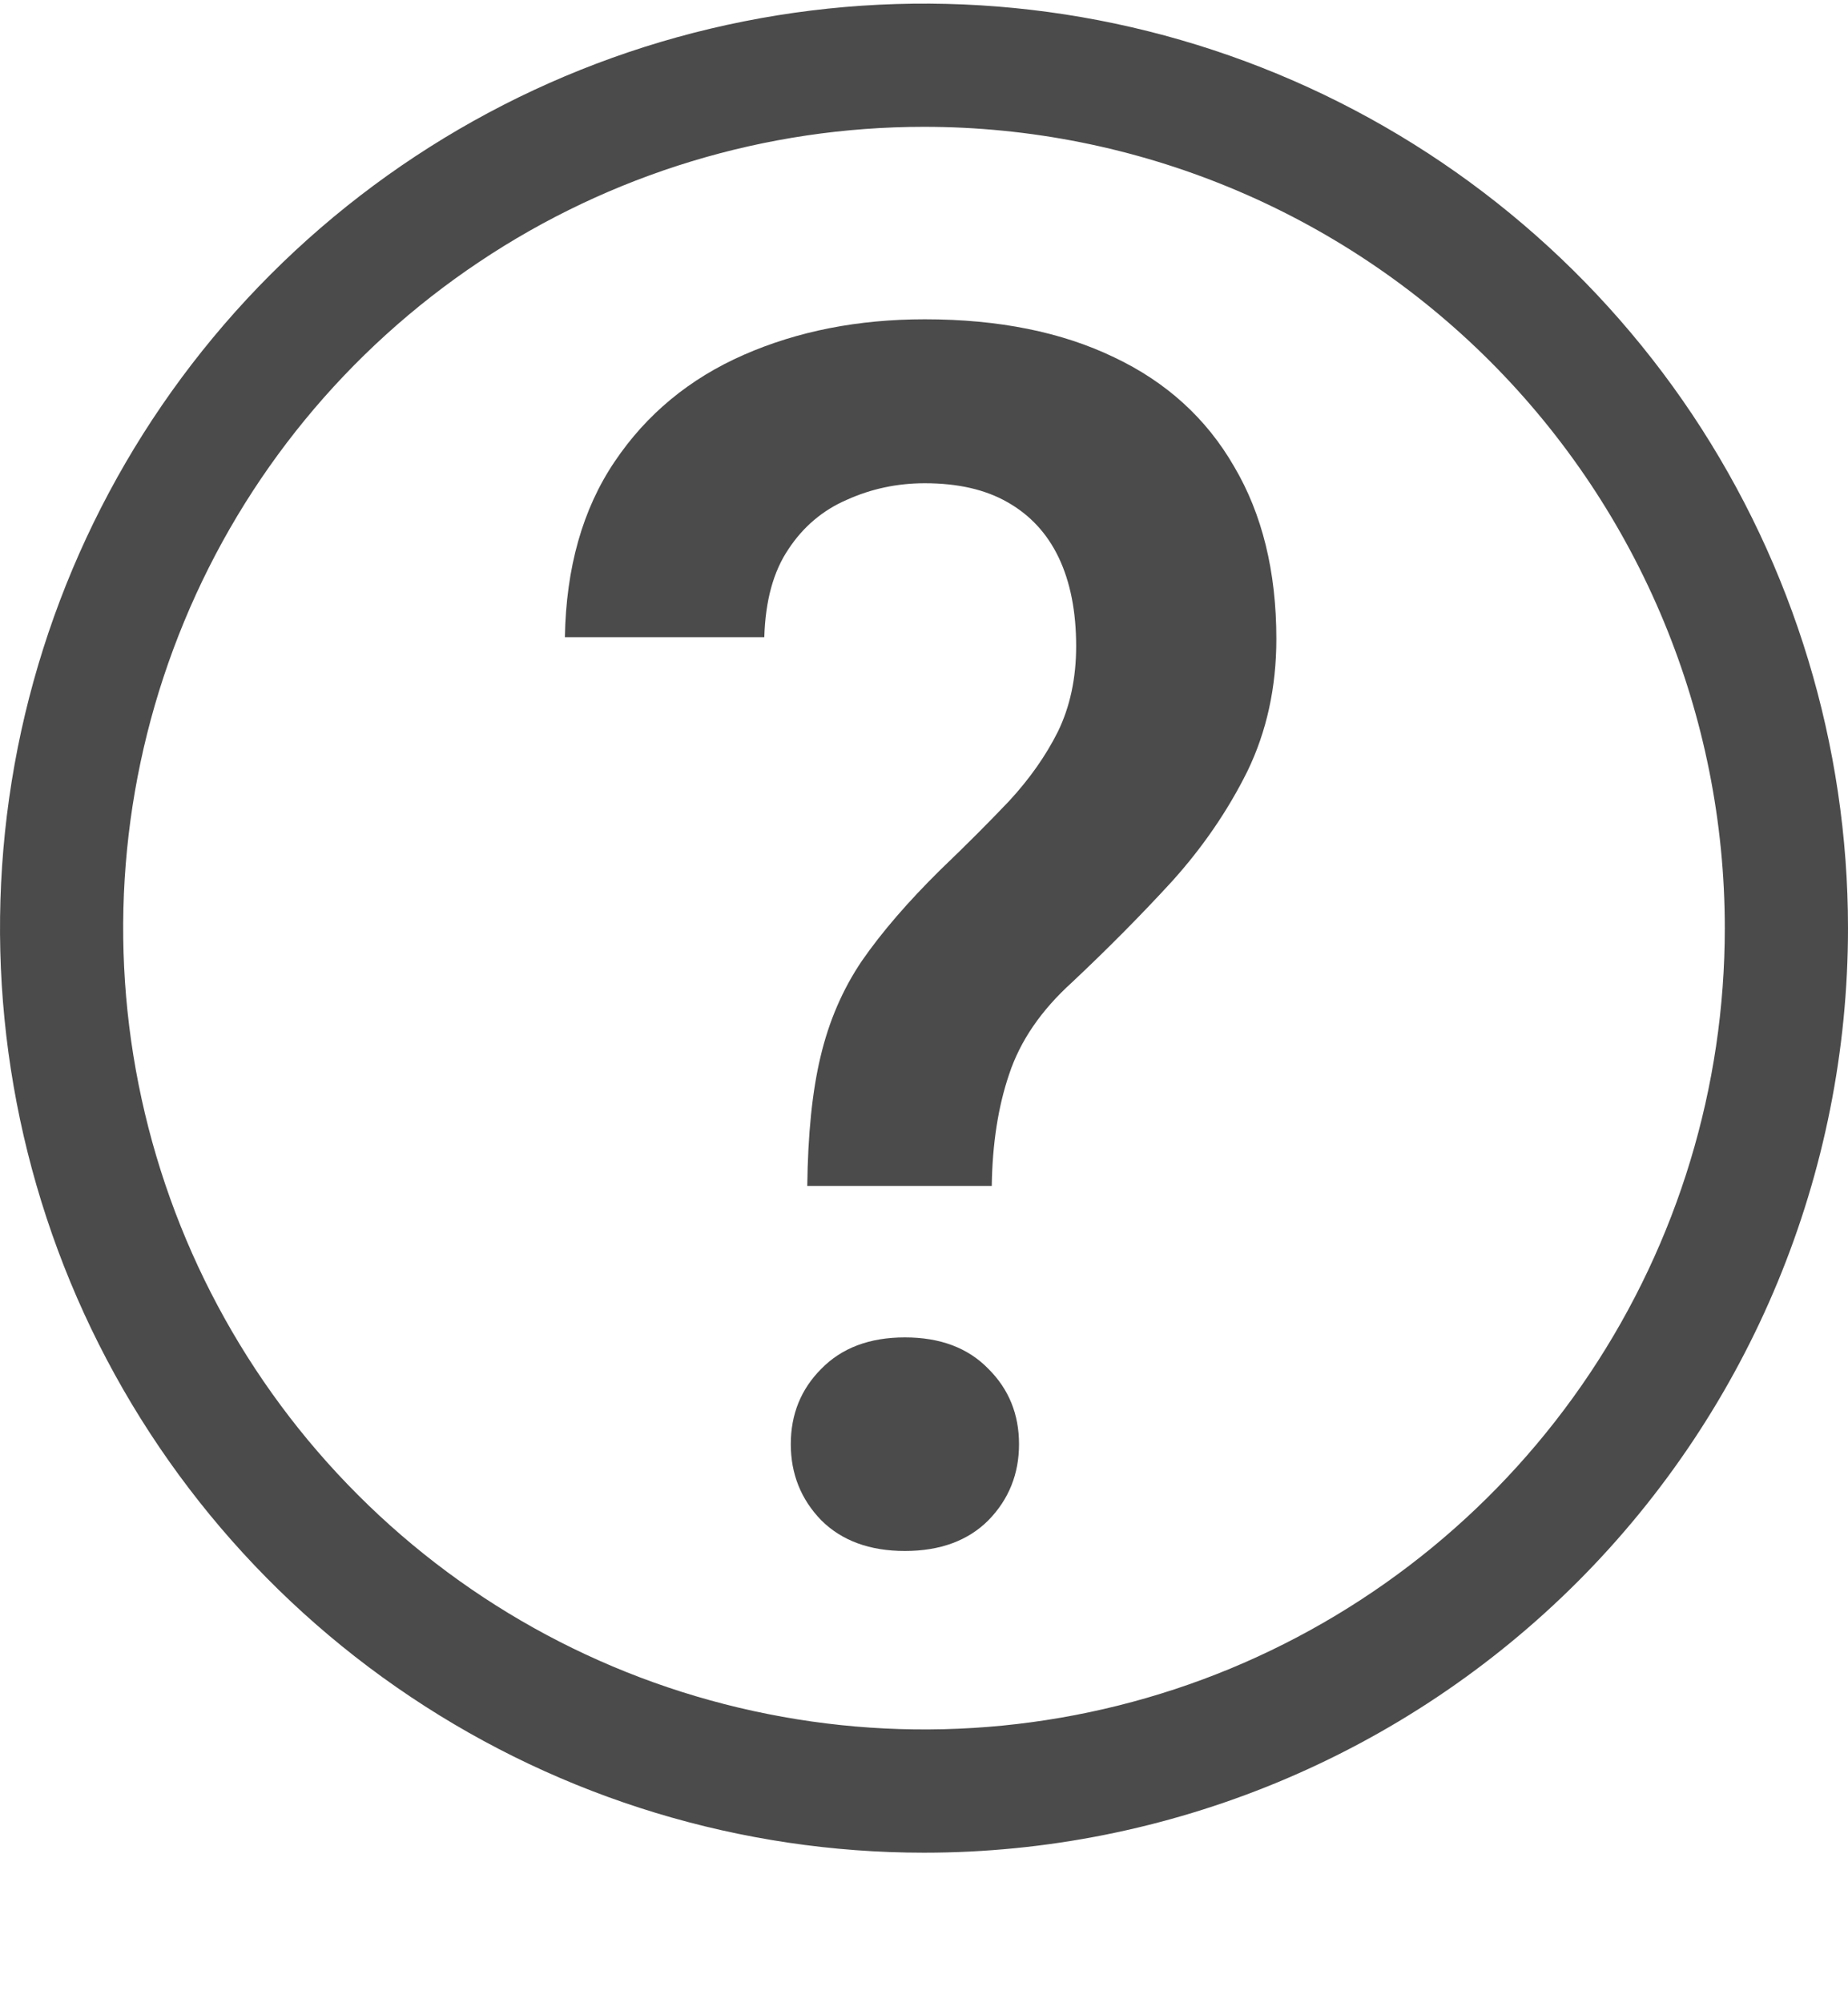
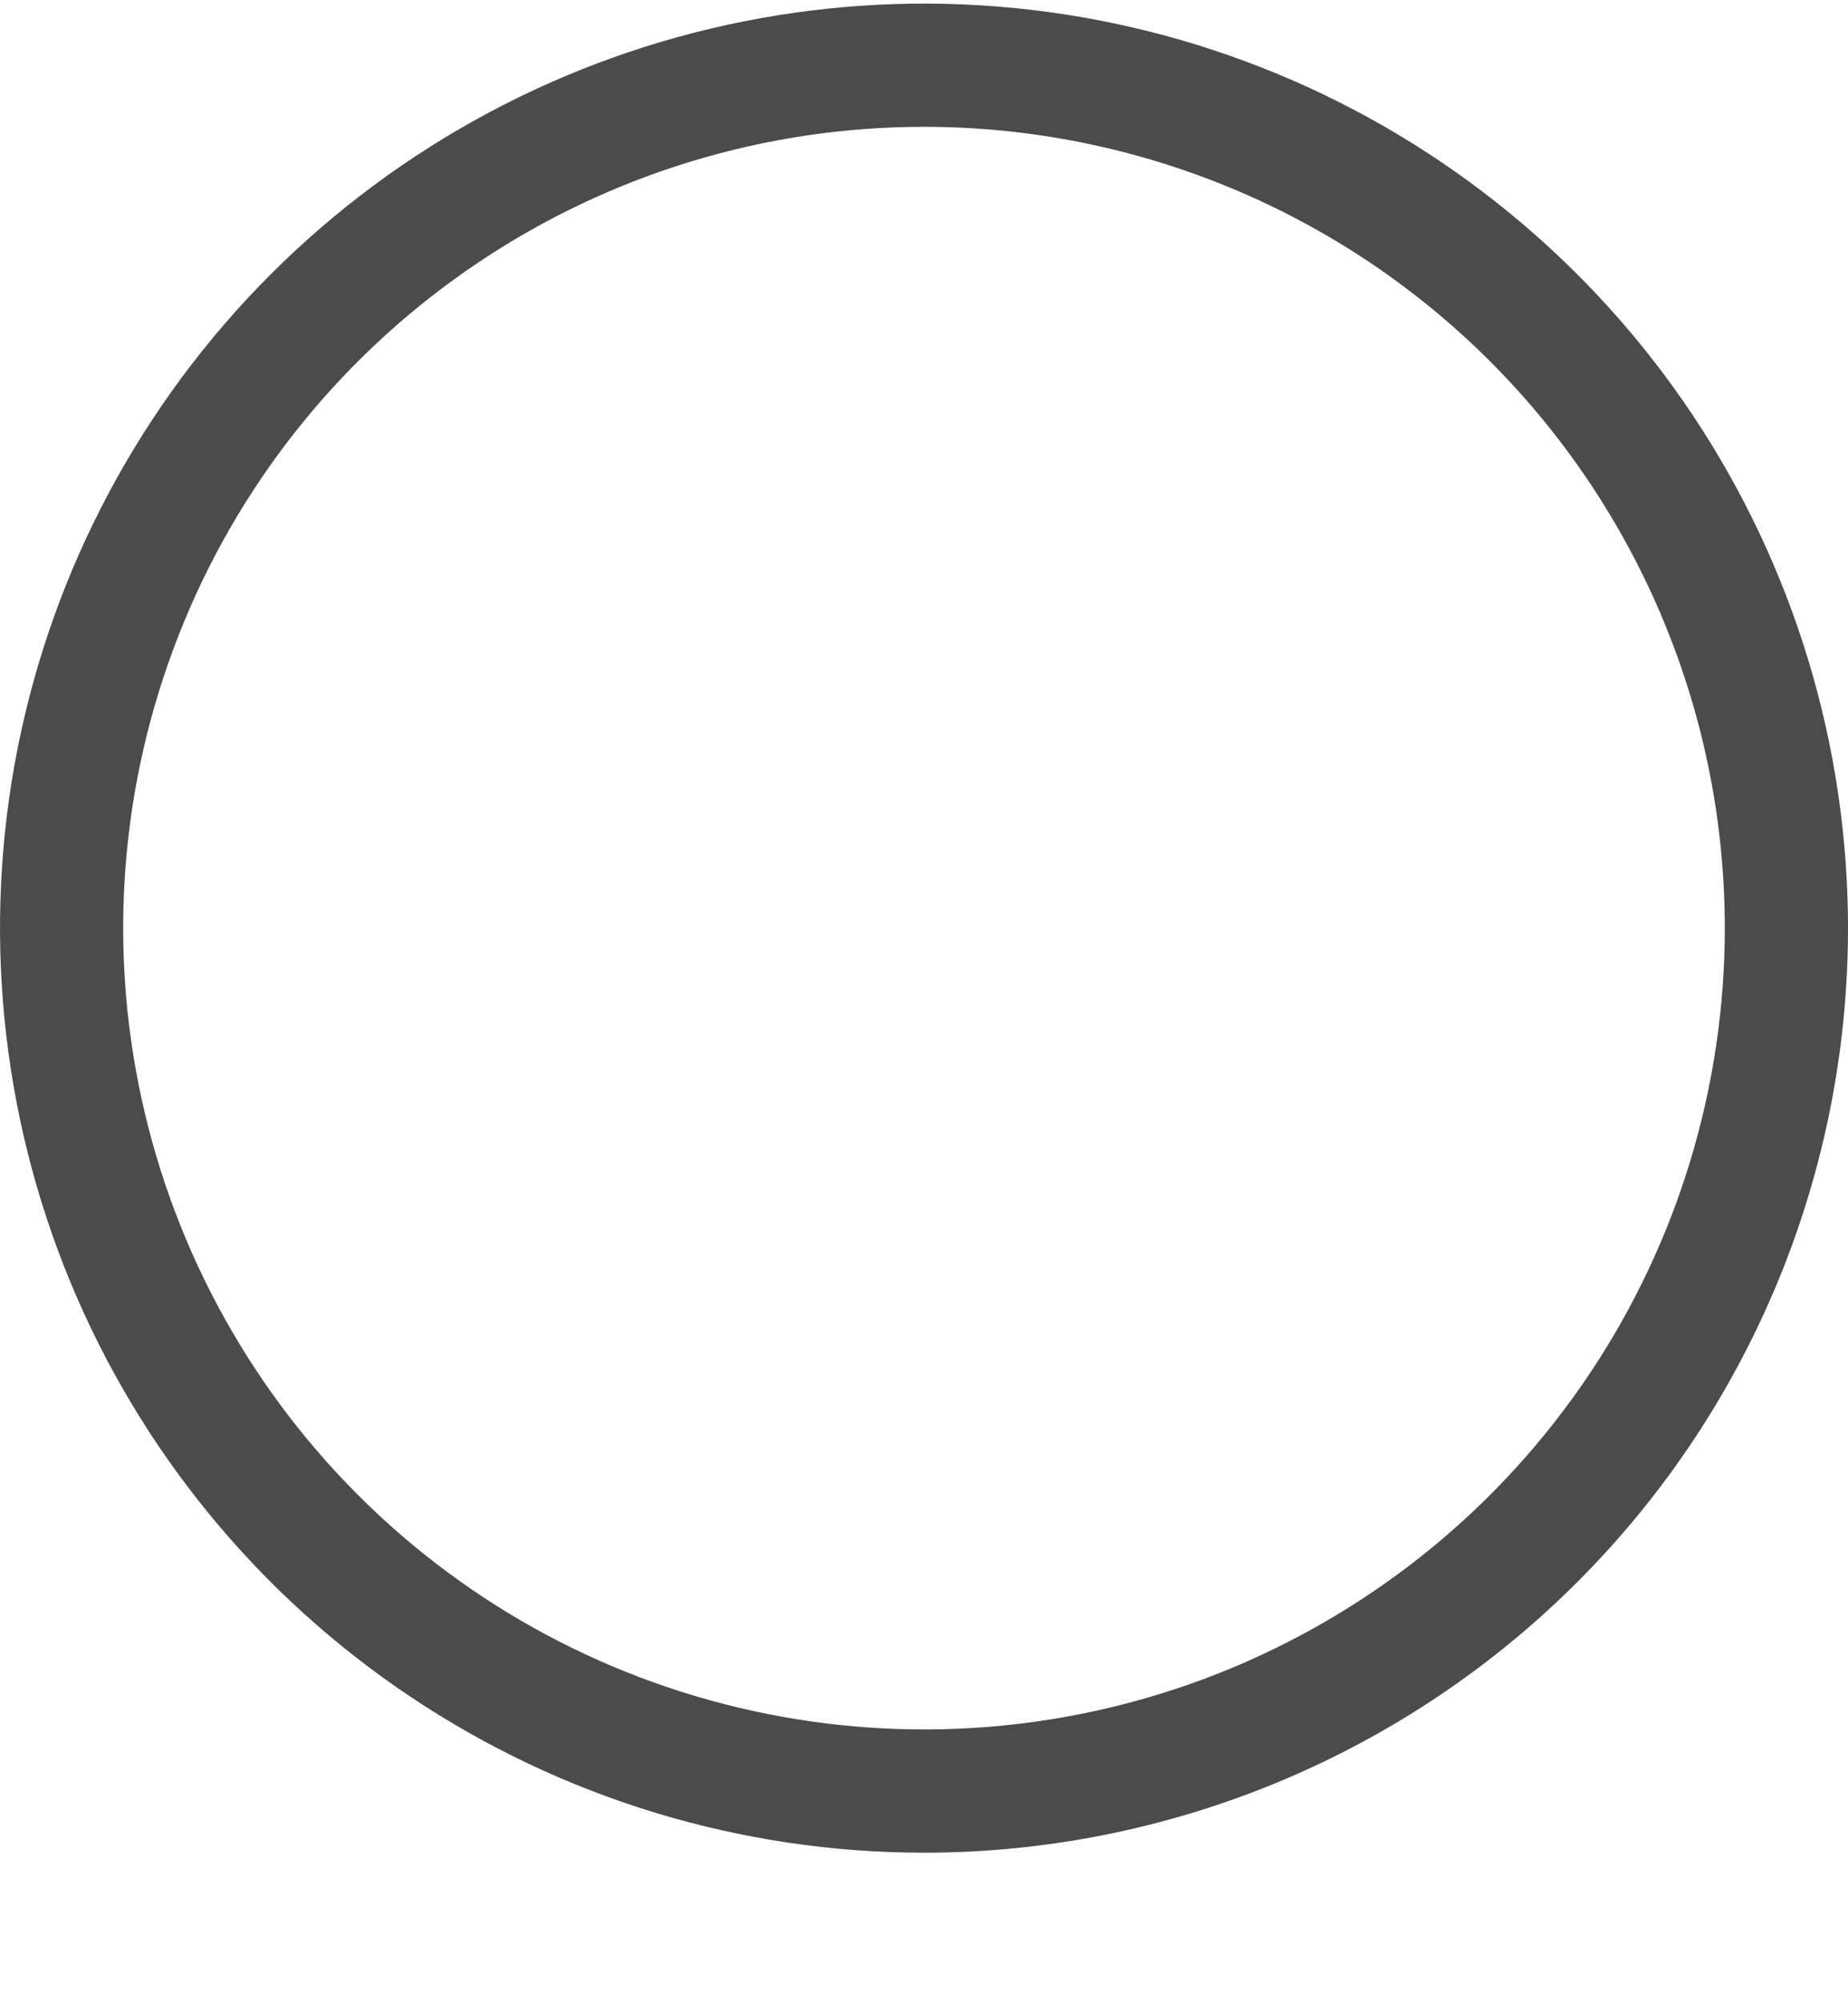
<svg xmlns="http://www.w3.org/2000/svg" width="12" height="13" viewBox="0 0 12 13" fill="none">
  <path d="M6 12.023C4.813 12.023 3.653 11.671 2.667 11.012C1.68 10.353 0.911 9.416 0.457 8.32C0.003 7.223 -0.116 6.017 0.115 4.853C0.347 3.689 0.918 2.62 1.757 1.781C2.596 0.942 3.666 0.37 4.829 0.139C5.993 -0.093 7.2 0.026 8.296 0.48C9.392 0.934 10.329 1.703 10.989 2.69C11.648 3.677 12 4.837 12 6.023C12 7.615 11.368 9.141 10.243 10.266C9.117 11.391 7.591 12.023 6 12.023ZM6 0.823C4.972 0.823 3.966 1.128 3.111 1.7C2.256 2.271 1.589 3.083 1.196 4.033C0.802 4.984 0.699 6.029 0.9 7.038C1.101 8.047 1.596 8.973 2.323 9.7C3.05 10.428 3.977 10.923 4.986 11.123C5.994 11.324 7.04 11.221 7.99 10.828C8.94 10.434 9.752 9.768 10.324 8.912C10.895 8.057 11.2 7.052 11.2 6.023C11.2 4.644 10.652 3.322 9.677 2.346C8.702 1.371 7.379 0.823 6 0.823Z" fill="#4B4B4B" />
-   <path d="M6.44 7.696H5.242C5.246 7.363 5.274 7.083 5.328 6.858C5.382 6.629 5.471 6.421 5.597 6.235C5.726 6.049 5.896 5.852 6.107 5.644C6.272 5.486 6.42 5.338 6.553 5.198C6.685 5.055 6.791 4.905 6.87 4.747C6.948 4.586 6.988 4.402 6.988 4.194C6.988 3.968 6.95 3.777 6.875 3.619C6.8 3.462 6.689 3.342 6.542 3.259C6.399 3.177 6.22 3.136 6.005 3.136C5.826 3.136 5.658 3.172 5.5 3.243C5.342 3.311 5.215 3.419 5.119 3.565C5.022 3.709 4.97 3.898 4.963 4.135H3.668C3.676 3.684 3.783 3.304 3.991 2.996C4.198 2.688 4.478 2.457 4.829 2.303C5.18 2.149 5.572 2.072 6.005 2.072C6.485 2.072 6.895 2.155 7.235 2.319C7.575 2.48 7.835 2.717 8.014 3.028C8.196 3.336 8.288 3.709 8.288 4.146C8.288 4.461 8.225 4.747 8.1 5.005C7.974 5.259 7.811 5.497 7.611 5.719C7.41 5.938 7.194 6.156 6.961 6.375C6.76 6.557 6.624 6.756 6.553 6.971C6.481 7.182 6.444 7.424 6.44 7.696ZM5.135 9.372C5.135 9.178 5.201 9.015 5.333 8.883C5.466 8.747 5.647 8.679 5.876 8.679C6.105 8.679 6.286 8.747 6.418 8.883C6.551 9.015 6.617 9.178 6.617 9.372C6.617 9.565 6.551 9.73 6.418 9.866C6.286 9.998 6.105 10.065 5.876 10.065C5.647 10.065 5.466 9.998 5.333 9.866C5.201 9.73 5.135 9.565 5.135 9.372Z" fill="#4B4B4B" />
</svg>